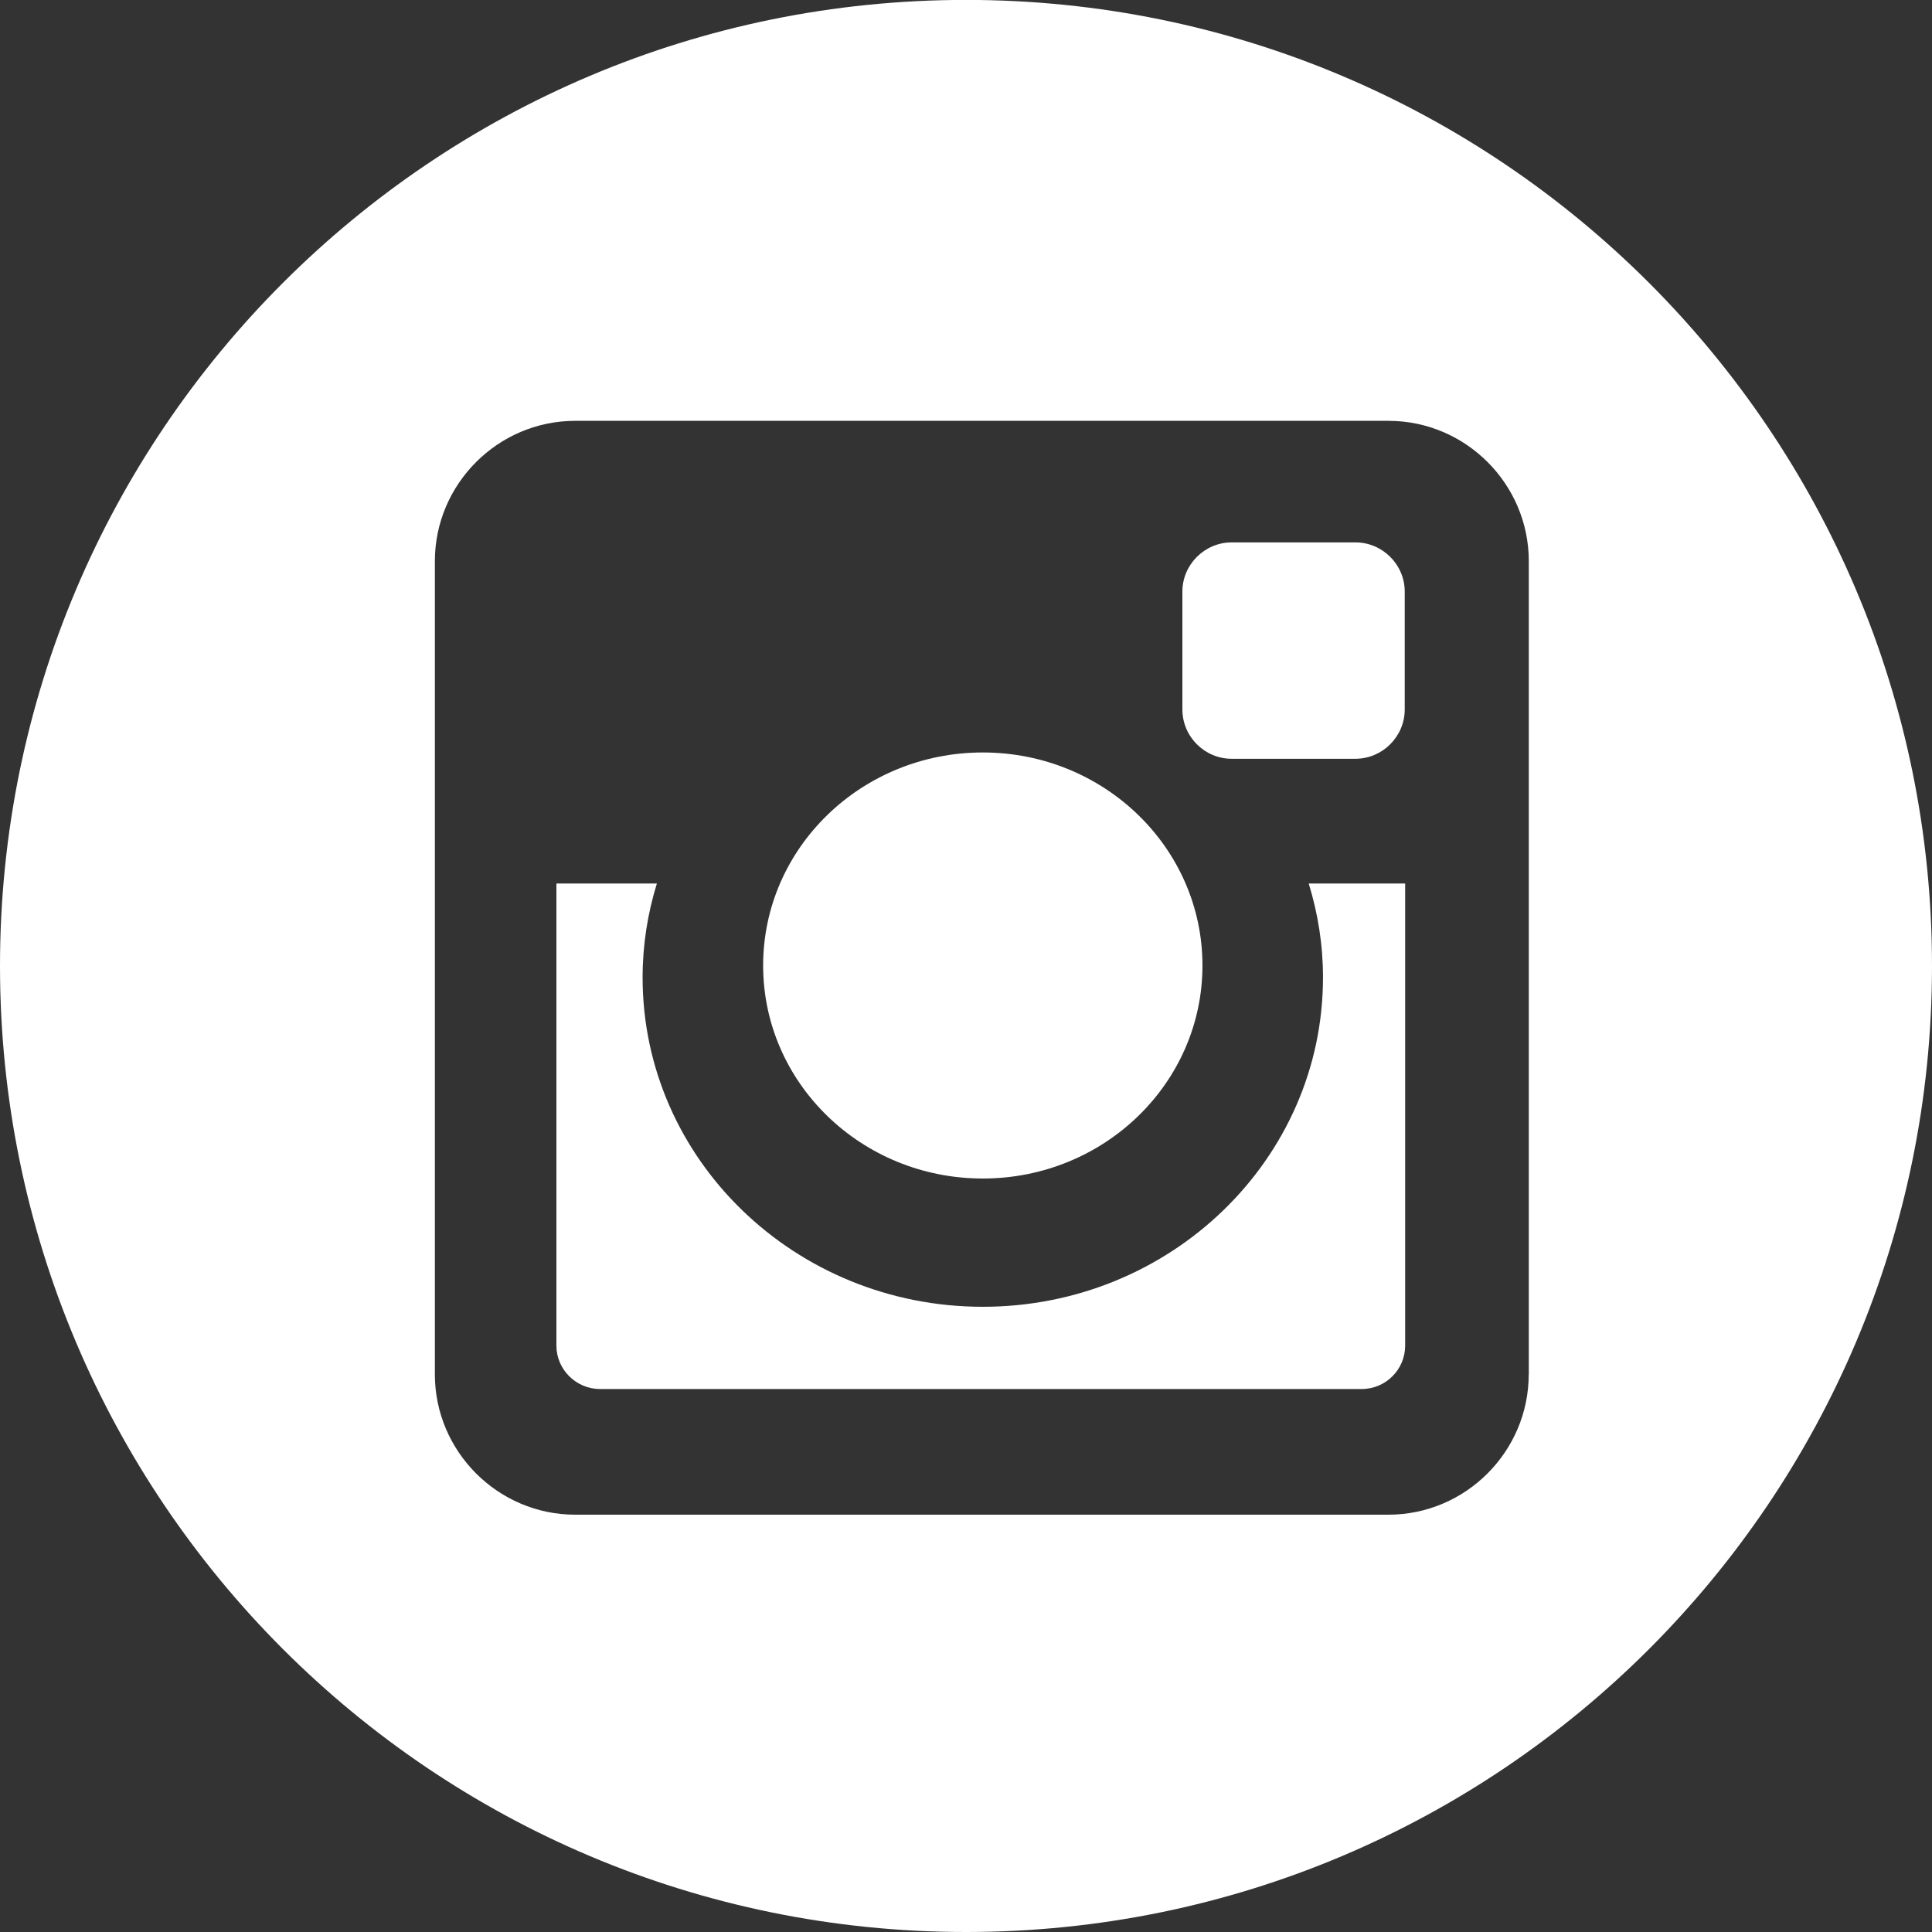
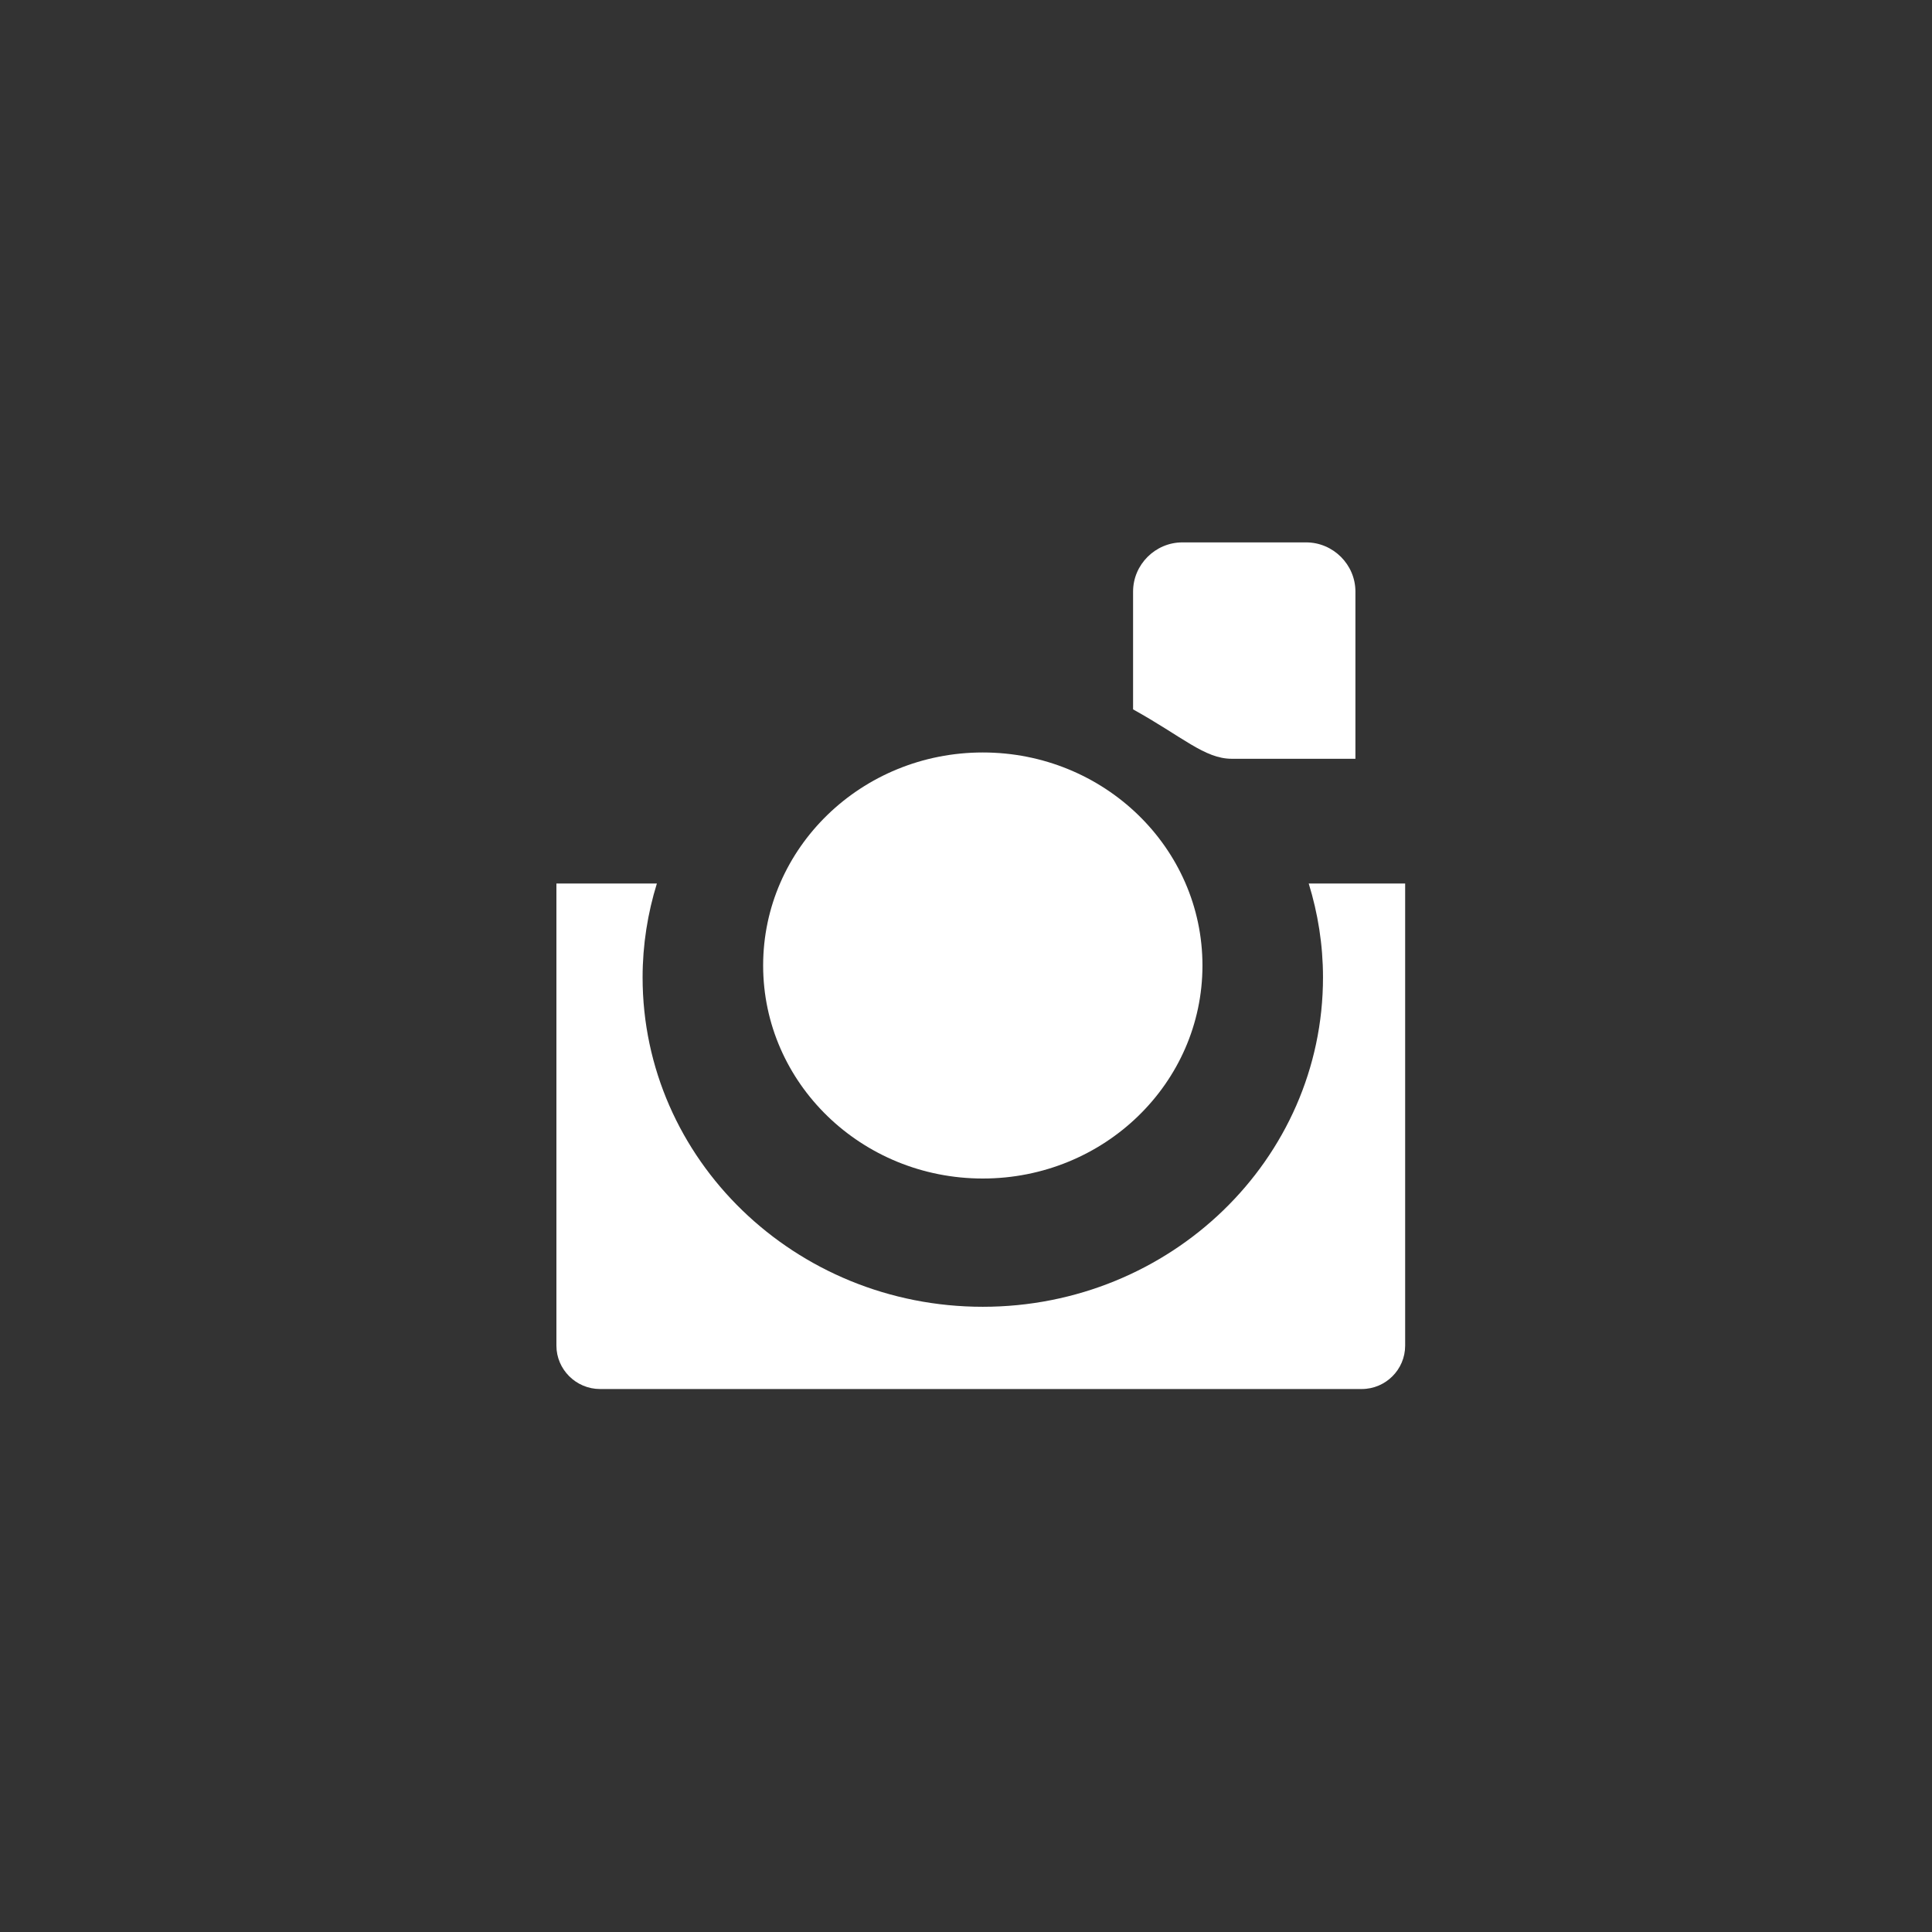
<svg xmlns="http://www.w3.org/2000/svg" version="1.1" id="Layer_1" x="0px" y="0px" width="23px" height="23px" viewBox="0 0 23 23" enable-background="new 0 0 23 23" xml:space="preserve">
  <rect x="0" y="0" width="23" height="23" fill="#333333" stroke="none" />
  <g>
    <path fill="#FFFFFF" d="M15.75,11.636c0,2.165-1.814,3.921-4.05,3.921c-2.236,0-4.05-1.756-4.05-3.921   c0-0.39,0.061-0.765,0.17-1.118H6.624v5.502c0,0.283,0.234,0.516,0.519,0.516h9.068c0.285,0,0.517-0.232,0.517-0.516v-5.502H15.58   C15.689,10.871,15.75,11.246,15.75,11.636z" />
-     <path fill="#FFFFFF" d="M14.663,9.033h1.473c0.322,0,0.587-0.264,0.587-0.588V7.043c0-0.322-0.265-0.586-0.587-0.586h-1.473   c-0.322,0-0.587,0.264-0.587,0.586v1.402C14.076,8.77,14.341,9.033,14.663,9.033z" />
+     <path fill="#FFFFFF" d="M14.663,9.033h1.473V7.043c0-0.322-0.265-0.586-0.587-0.586h-1.473   c-0.322,0-0.587,0.264-0.587,0.586v1.402C14.076,8.77,14.341,9.033,14.663,9.033z" />
    <ellipse fill="#FFFFFF" cx="11.7" cy="11.494" rx="2.615" ry="2.536" />
-     <path fill="#FFFFFF" d="M11.5-0.001C5.148-0.001,0,5.148,0,11.499C0,17.852,5.148,23,11.5,23C17.851,23,23,17.852,23,11.499   C23,5.148,17.851-0.001,11.5-0.001z M18.199,16.361c0,0.92-0.752,1.671-1.67,1.671H6.847c-0.917,0-1.67-0.751-1.67-1.671v-9.68   c0-0.92,0.753-1.671,1.67-1.671h9.683c0.918,0,1.67,0.751,1.67,1.671V16.361L18.199,16.361z" />
  </g>
</svg>